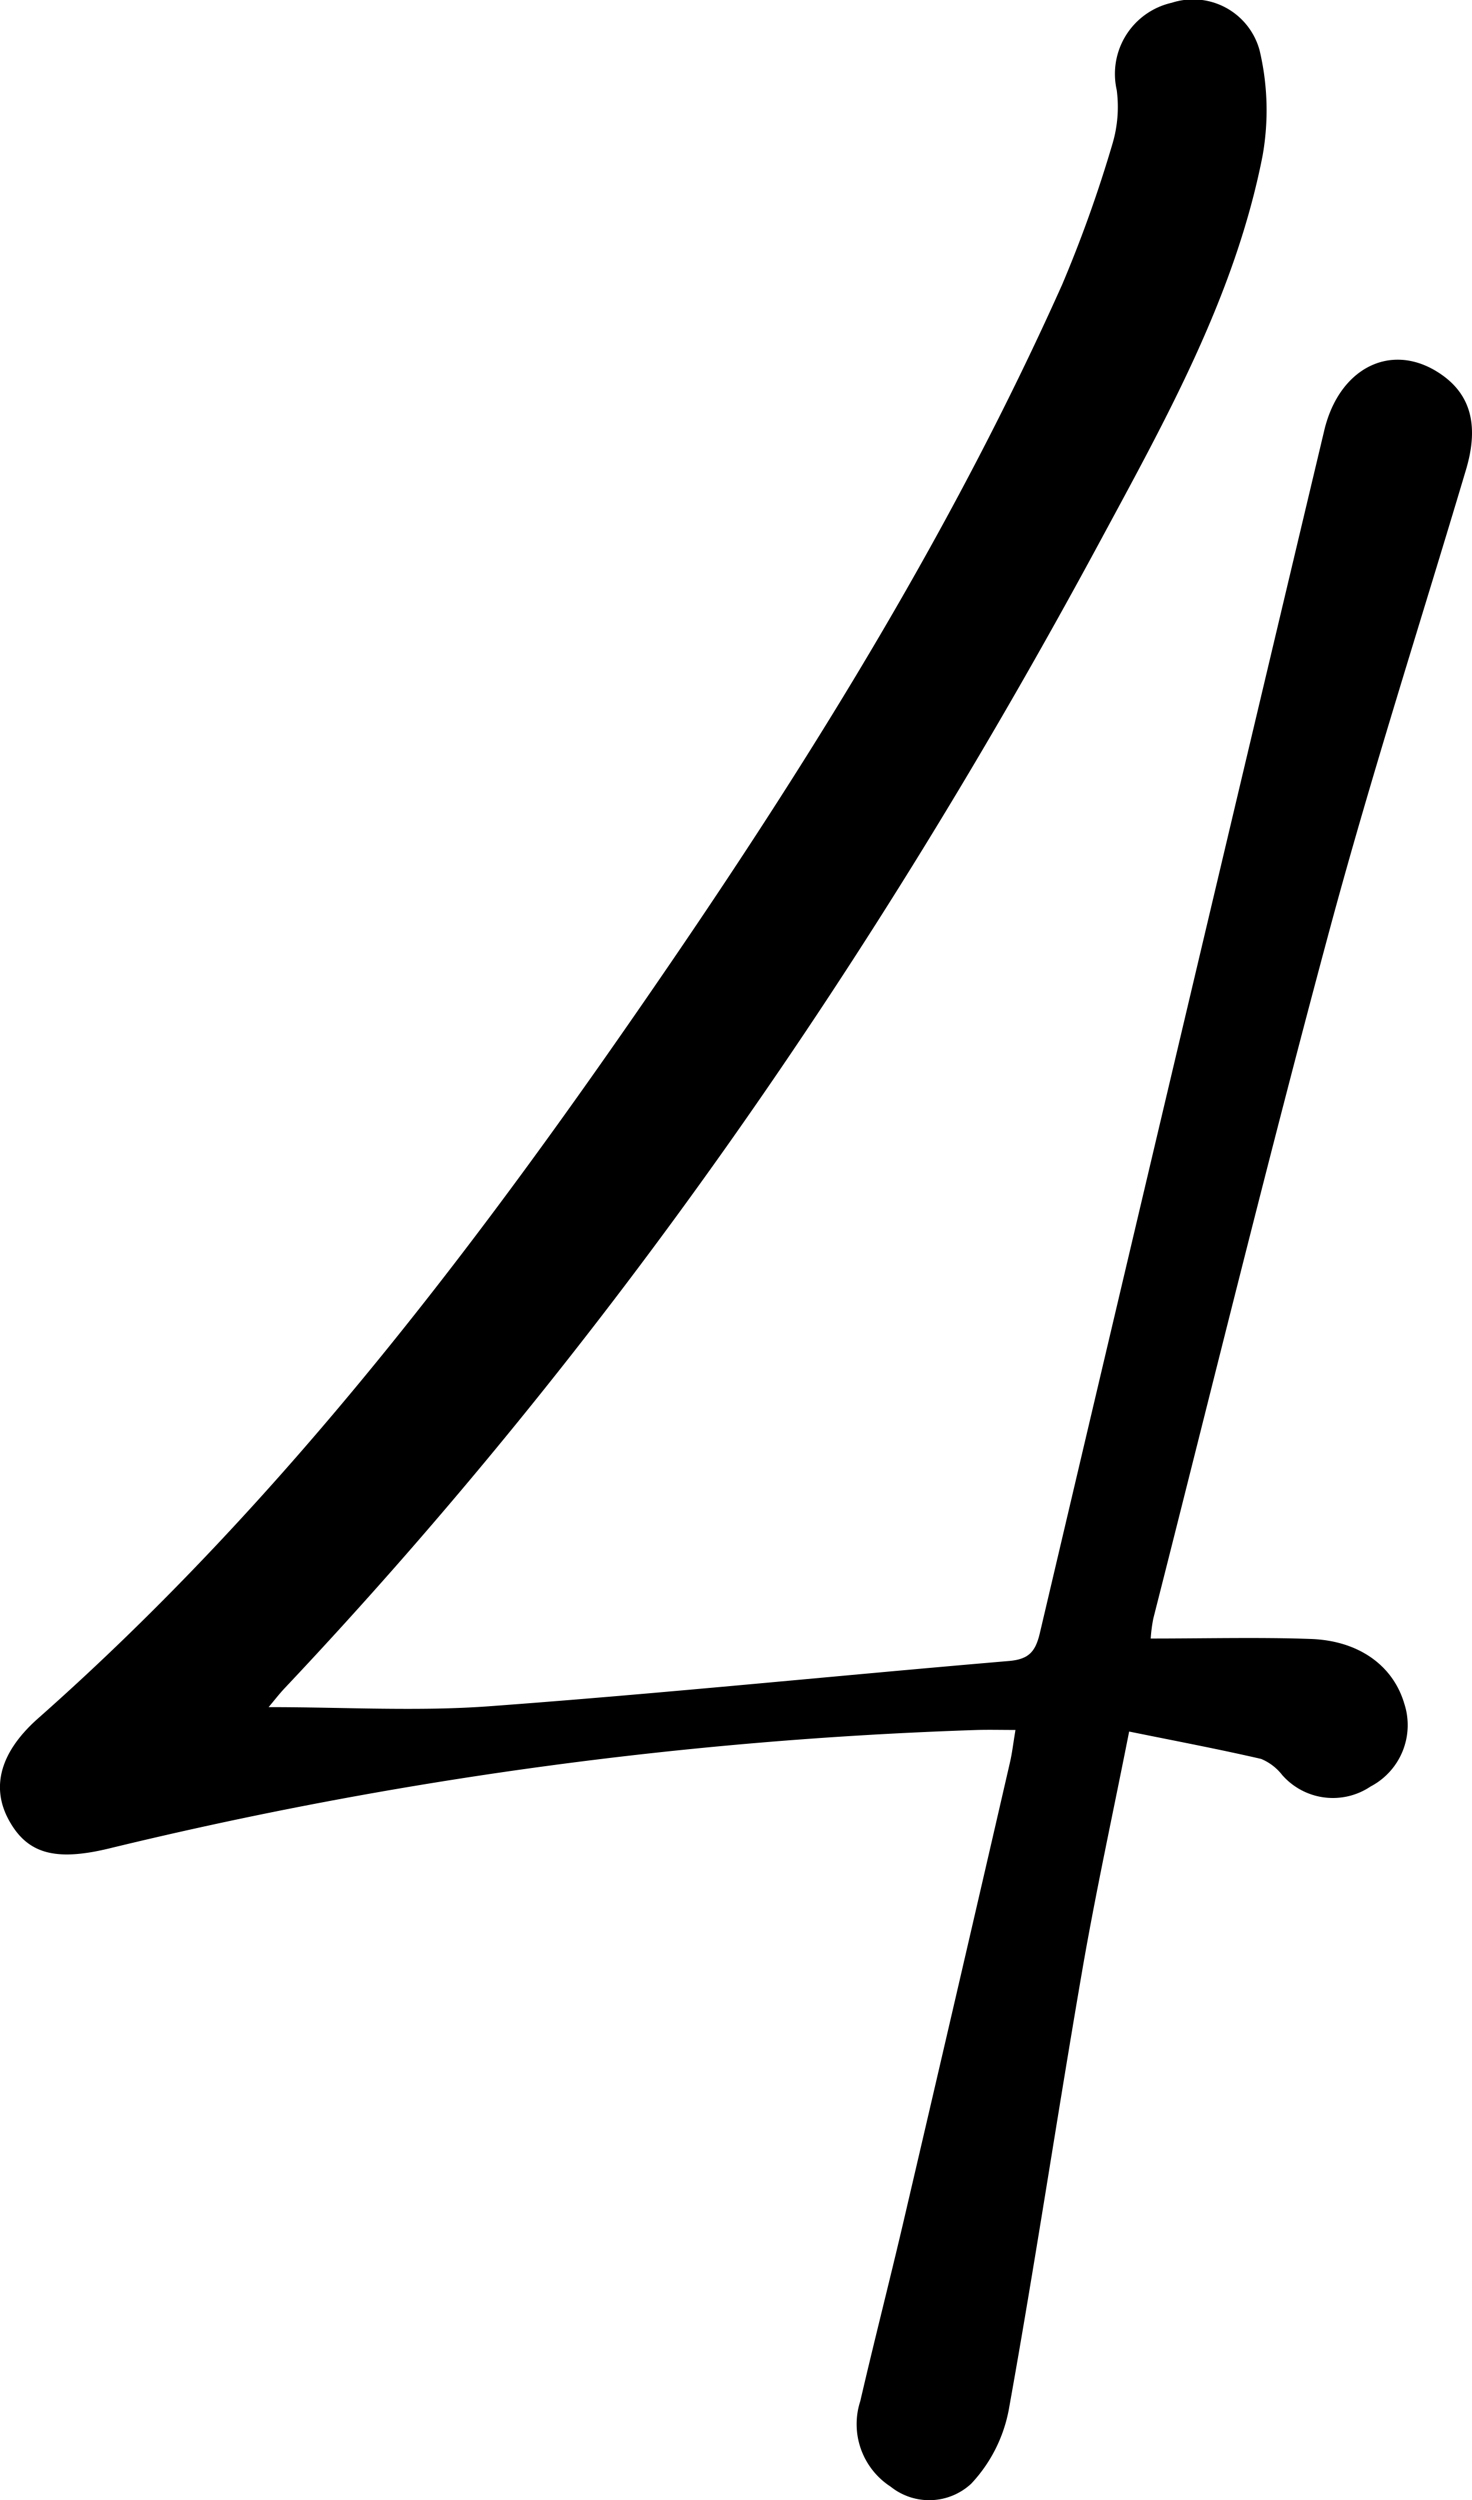
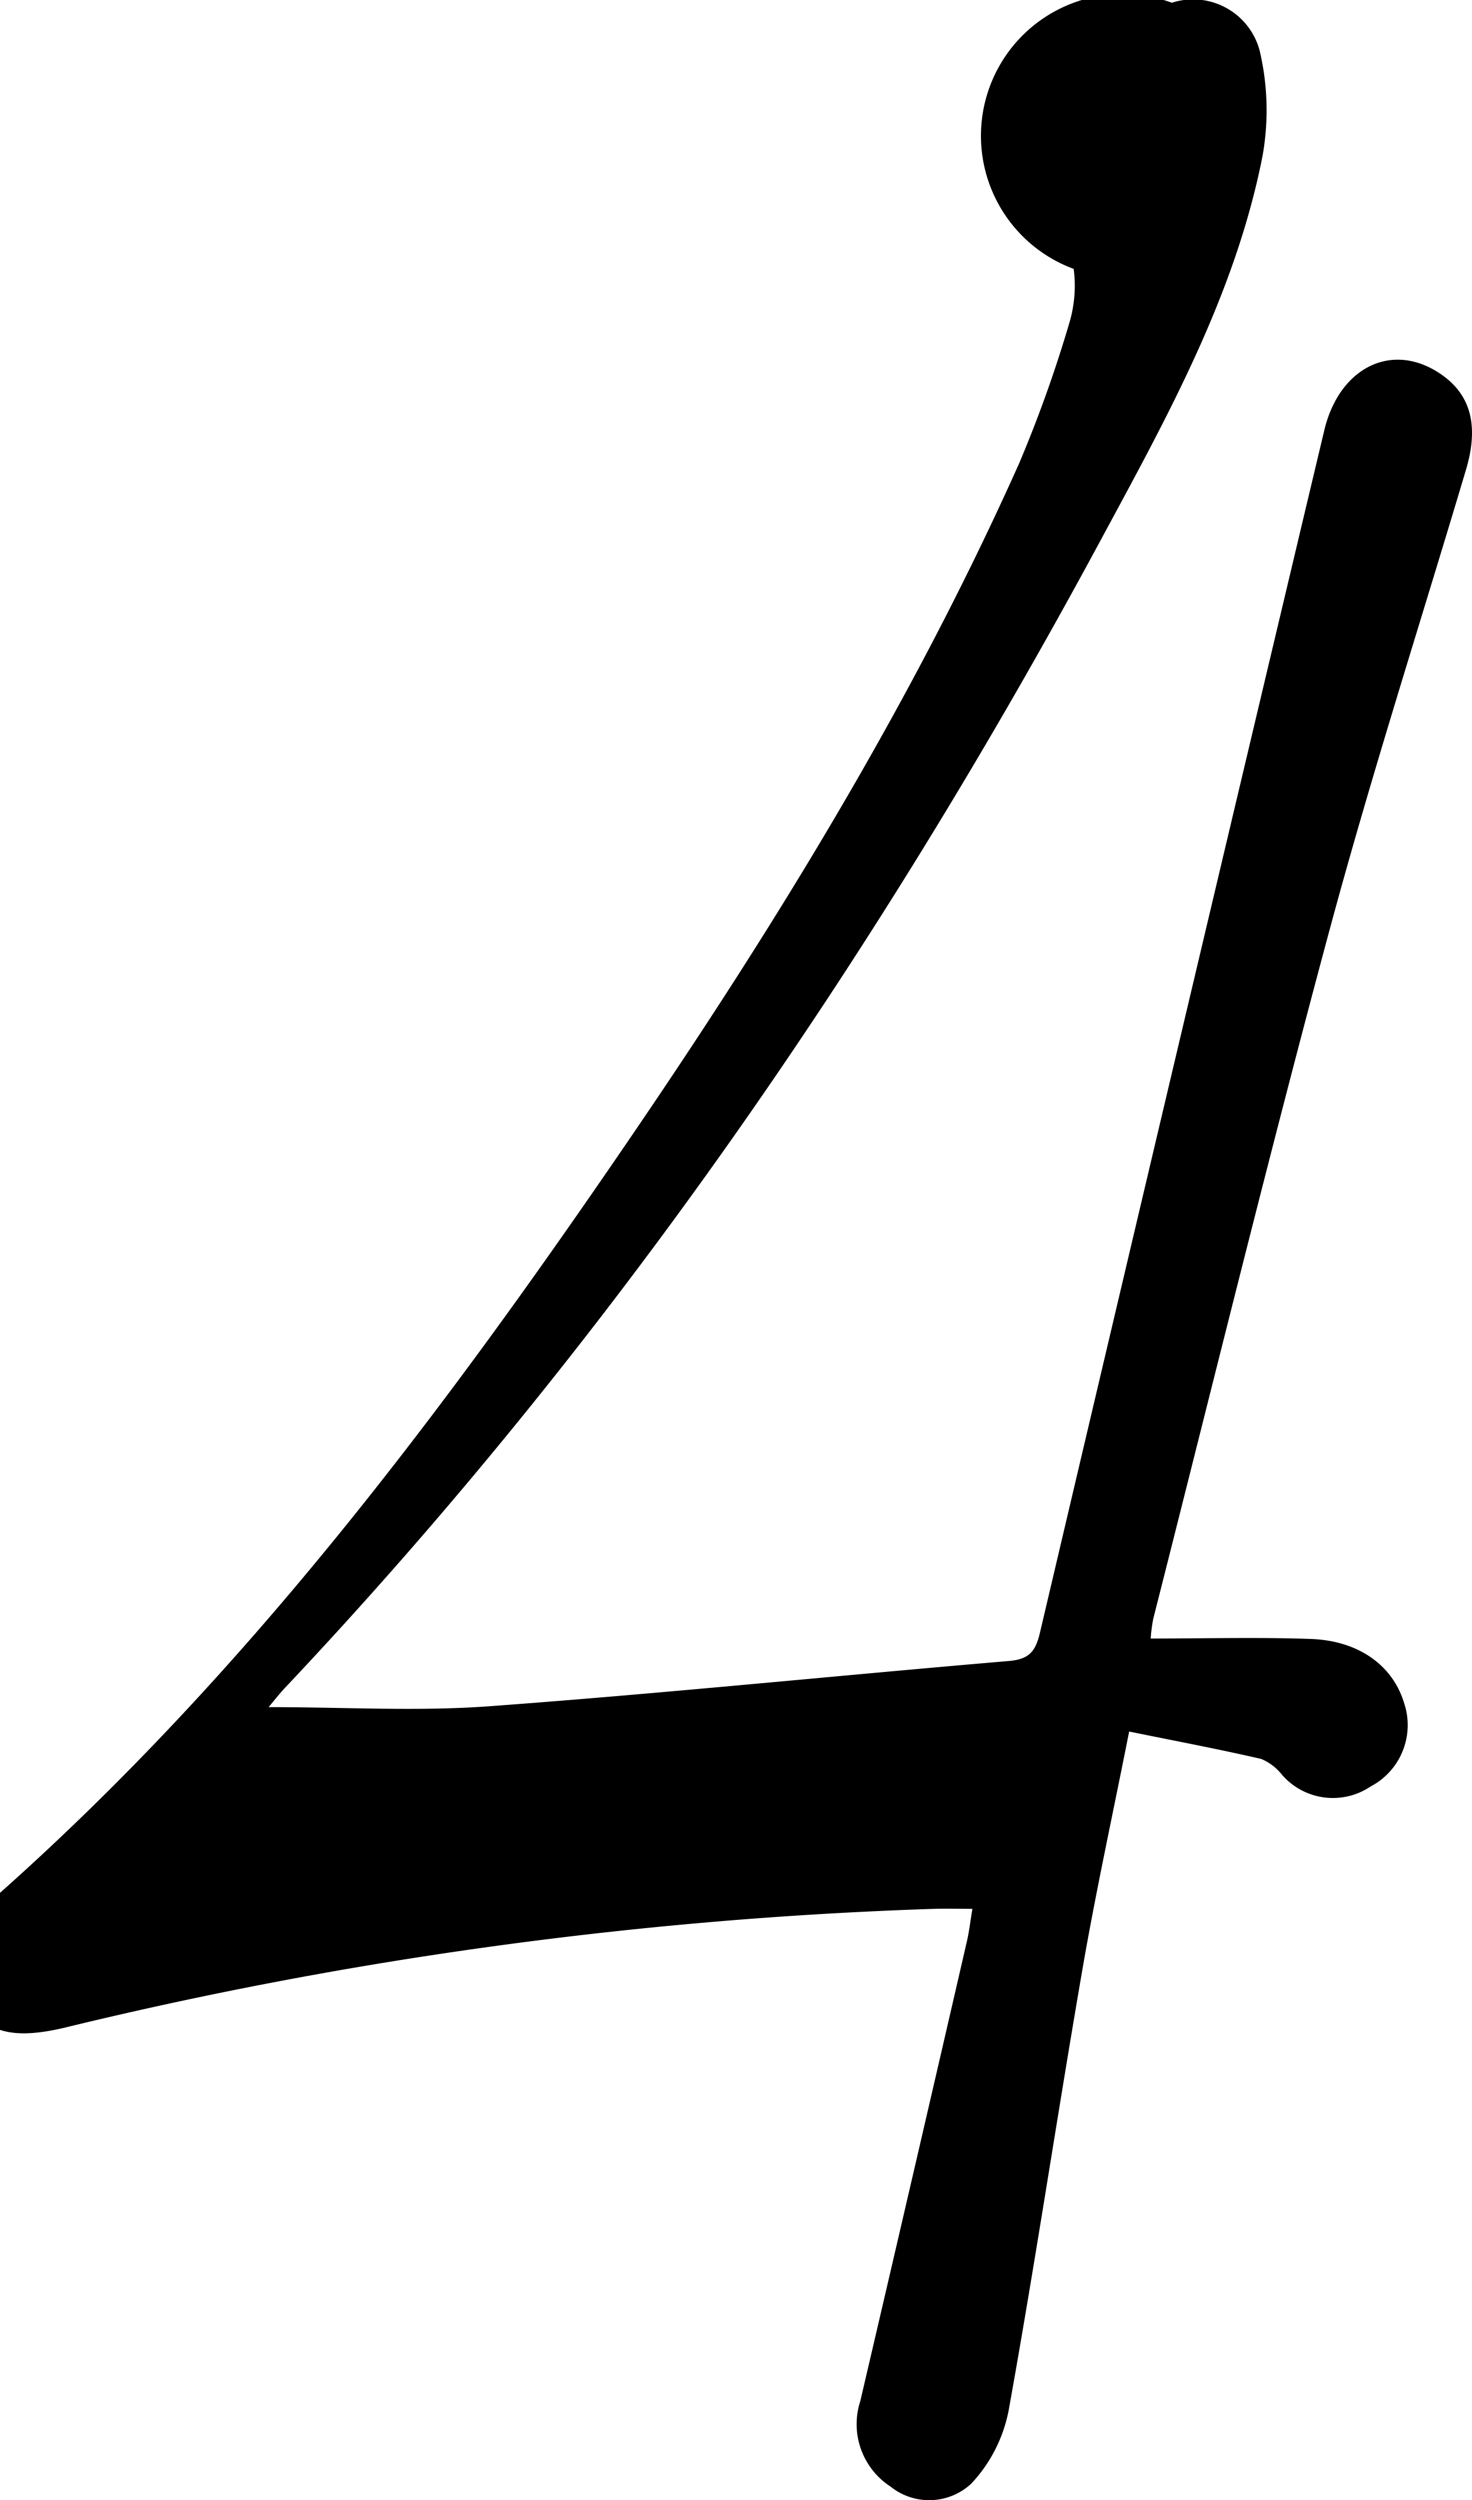
<svg xmlns="http://www.w3.org/2000/svg" width="80.93" height="137.422" viewBox="0 0 80.93 137.422">
-   <path id="Trazado_450" data-name="Trazado 450" d="M544.139,93.838c4.166,0,8.176.244,12.145-.049,9.522-.7,19.024-1.678,28.539-2.485,1.091-.093,1.471-.482,1.719-1.533q7.776-33.063,15.636-66.106c.806-3.4,3.608-4.85,6.214-3.227,1.807,1.125,2.328,2.869,1.58,5.382-2.505,8.411-5.2,16.769-7.486,25.24-3.39,12.587-6.489,25.252-9.7,37.886a8.189,8.189,0,0,0-.149,1.122c2.989,0,5.9-.079,8.8.023,2.66.093,4.526,1.477,5.139,3.545a3.809,3.809,0,0,1-1.85,4.565,3.71,3.71,0,0,1-4.86-.632,2.849,2.849,0,0,0-1.157-.884c-2.336-.539-4.694-.984-7.257-1.505-.911,4.608-1.847,8.879-2.588,13.184-1.383,8.026-2.588,16.084-4.031,24.1a8.124,8.124,0,0,1-2.066,4.062,3.394,3.394,0,0,1-4.426.162,4.093,4.093,0,0,1-1.669-4.71c.759-3.285,1.6-6.55,2.367-9.832q2.951-12.636,5.863-25.281c.114-.492.172-1,.3-1.772-.758,0-1.42-.018-2.08,0a234.8,234.8,0,0,0-47.782,6.521c-2.958.711-4.489.275-5.5-1.6-.943-1.757-.5-3.681,1.64-5.57,13.671-12.09,24.532-26.54,34.753-41.5,8.12-11.884,15.65-24.139,21.543-37.316a71.867,71.867,0,0,0,2.758-7.719,7.121,7.121,0,0,0,.235-2.96A4.009,4.009,0,0,1,593.8.152a3.789,3.789,0,0,1,4.824,2.617,14.268,14.268,0,0,1,.16,5.815c-1.507,7.661-5.295,14.429-8.943,21.193C577.51,52.631,562.882,73.87,545.02,92.8c-.3.319-.569.67-.881,1.04" transform="translate(-529.372 -0.001)" />
+   <path id="Trazado_450" data-name="Trazado 450" d="M544.139,93.838c4.166,0,8.176.244,12.145-.049,9.522-.7,19.024-1.678,28.539-2.485,1.091-.093,1.471-.482,1.719-1.533q7.776-33.063,15.636-66.106c.806-3.4,3.608-4.85,6.214-3.227,1.807,1.125,2.328,2.869,1.58,5.382-2.505,8.411-5.2,16.769-7.486,25.24-3.39,12.587-6.489,25.252-9.7,37.886a8.189,8.189,0,0,0-.149,1.122c2.989,0,5.9-.079,8.8.023,2.66.093,4.526,1.477,5.139,3.545a3.809,3.809,0,0,1-1.85,4.565,3.71,3.71,0,0,1-4.86-.632,2.849,2.849,0,0,0-1.157-.884c-2.336-.539-4.694-.984-7.257-1.505-.911,4.608-1.847,8.879-2.588,13.184-1.383,8.026-2.588,16.084-4.031,24.1a8.124,8.124,0,0,1-2.066,4.062,3.394,3.394,0,0,1-4.426.162,4.093,4.093,0,0,1-1.669-4.71q2.951-12.636,5.863-25.281c.114-.492.172-1,.3-1.772-.758,0-1.42-.018-2.08,0a234.8,234.8,0,0,0-47.782,6.521c-2.958.711-4.489.275-5.5-1.6-.943-1.757-.5-3.681,1.64-5.57,13.671-12.09,24.532-26.54,34.753-41.5,8.12-11.884,15.65-24.139,21.543-37.316a71.867,71.867,0,0,0,2.758-7.719,7.121,7.121,0,0,0,.235-2.96A4.009,4.009,0,0,1,593.8.152a3.789,3.789,0,0,1,4.824,2.617,14.268,14.268,0,0,1,.16,5.815c-1.507,7.661-5.295,14.429-8.943,21.193C577.51,52.631,562.882,73.87,545.02,92.8c-.3.319-.569.67-.881,1.04" transform="translate(-529.372 -0.001)" />
</svg>